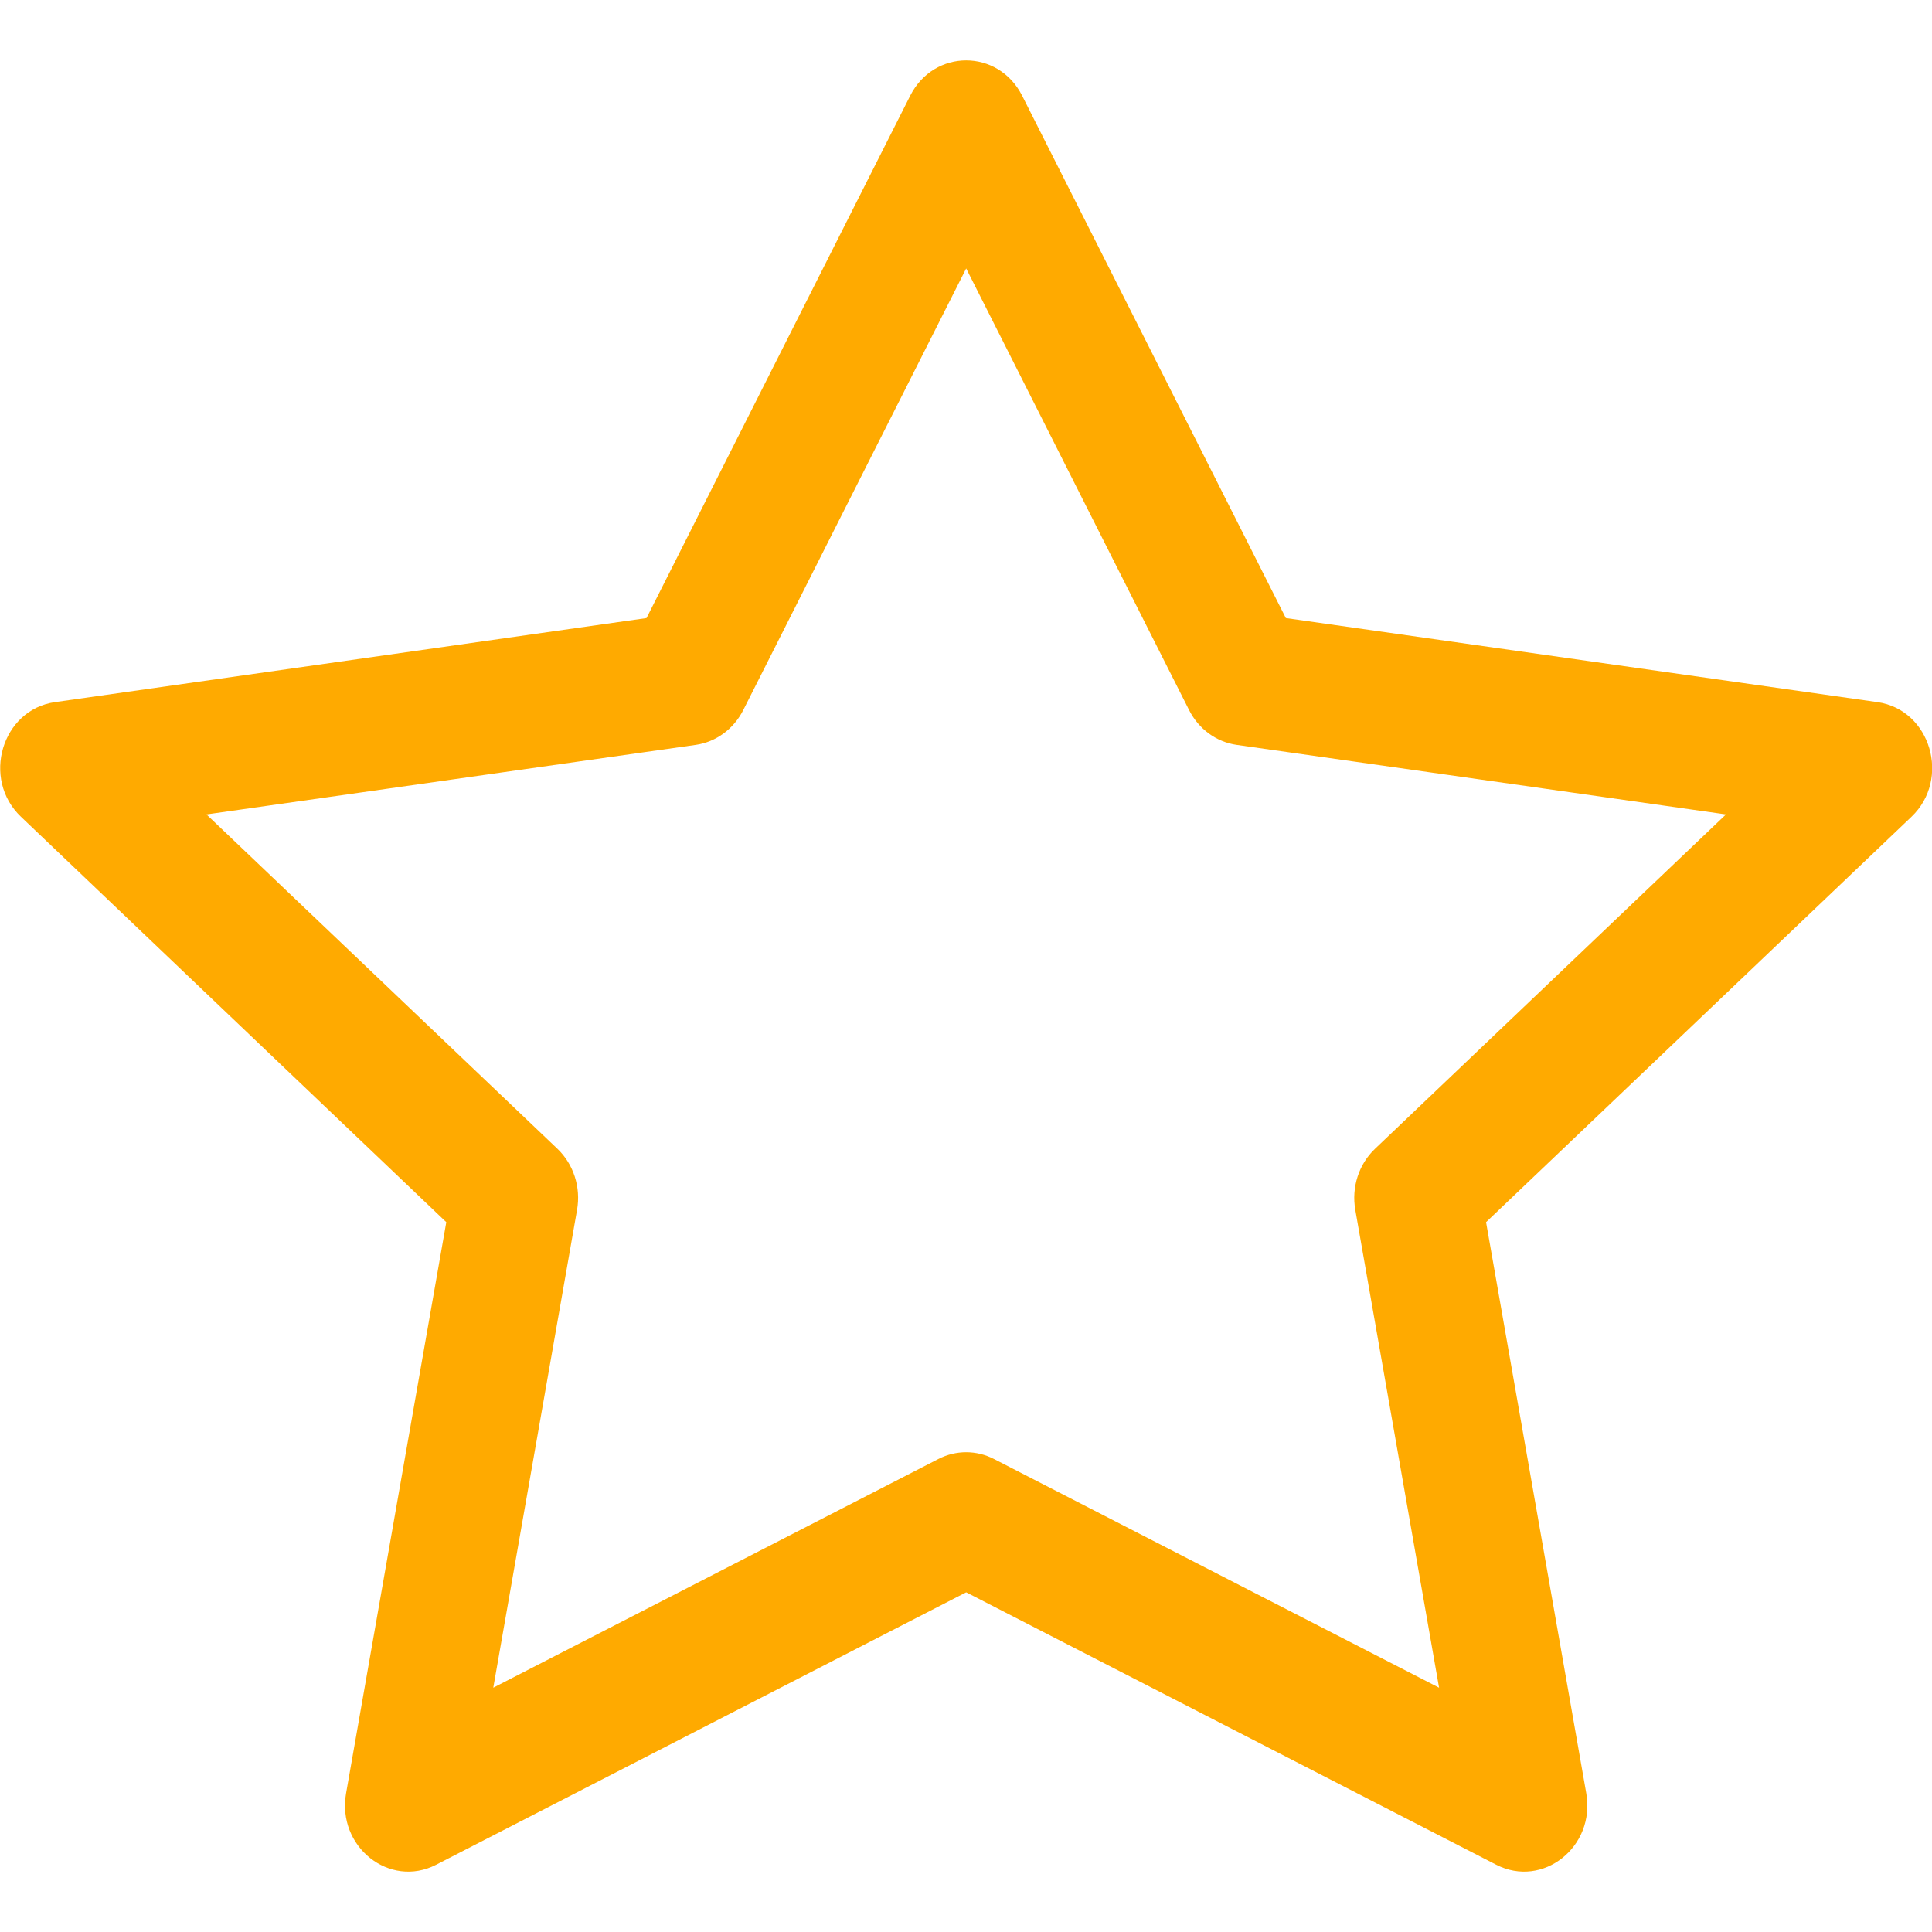
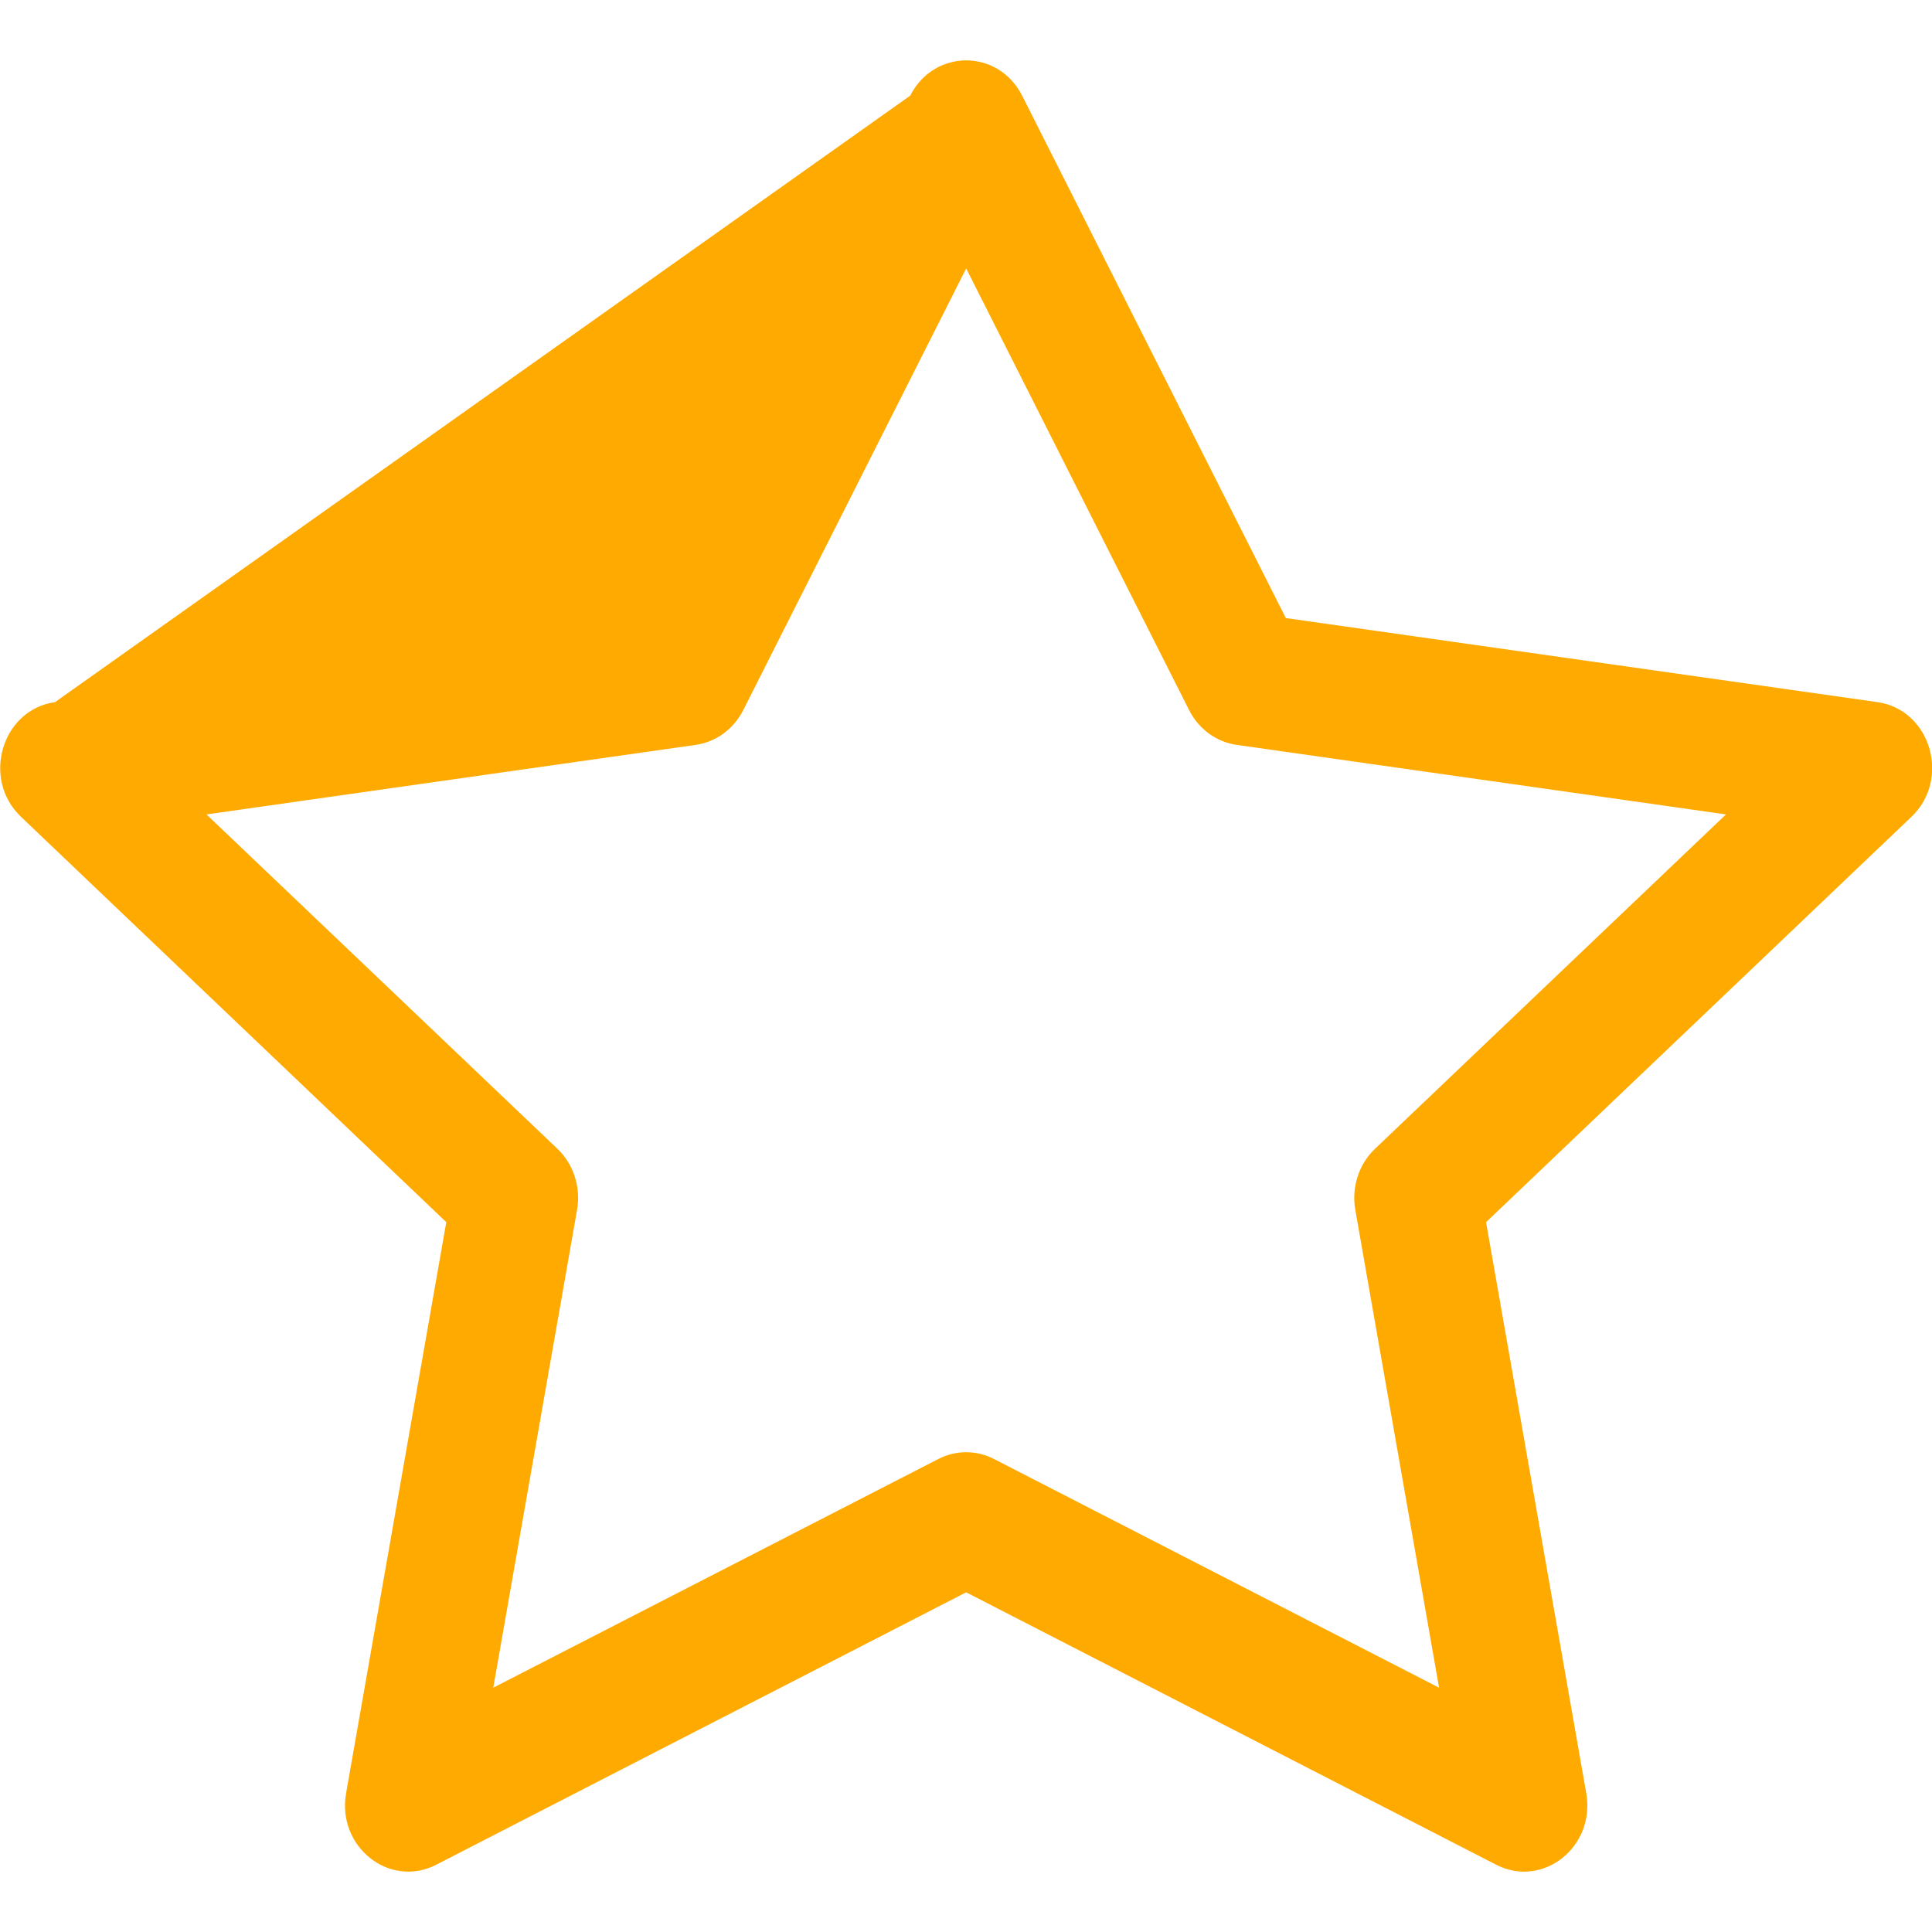
<svg xmlns="http://www.w3.org/2000/svg" width="22" height="22" viewBox="0 0 22 22" fill="none">
-   <path d="M3.941 20.42C3.834 21.03 4.436 21.507 4.967 21.234L11.002 18.132L17.037 21.234C17.569 21.507 18.17 21.03 18.063 20.42L16.922 13.917L21.766 9.301C22.218 8.87 21.984 8.081 21.378 7.995L14.642 7.038L11.639 1.089C11.368 0.554 10.636 0.554 10.365 1.089L7.362 7.038L0.627 7.995C0.02 8.081 -0.214 8.87 0.239 9.301L5.082 13.917L3.941 20.42ZM10.685 16.614L5.617 19.218L6.571 13.777C6.616 13.521 6.532 13.258 6.348 13.082L2.351 9.274L7.923 8.482C8.153 8.449 8.354 8.302 8.463 8.087L11.002 3.057L13.541 8.087C13.65 8.302 13.851 8.449 14.082 8.482L19.654 9.274L15.657 13.082C15.472 13.258 15.388 13.521 15.433 13.777L16.387 19.218L11.319 16.614C11.119 16.511 10.885 16.511 10.685 16.614Z" fill="#ffaa00" />
+   <path d="M3.941 20.42C3.834 21.03 4.436 21.507 4.967 21.234L11.002 18.132L17.037 21.234C17.569 21.507 18.17 21.03 18.063 20.42L16.922 13.917L21.766 9.301C22.218 8.87 21.984 8.081 21.378 7.995L14.642 7.038L11.639 1.089C11.368 0.554 10.636 0.554 10.365 1.089L0.627 7.995C0.02 8.081 -0.214 8.87 0.239 9.301L5.082 13.917L3.941 20.42ZM10.685 16.614L5.617 19.218L6.571 13.777C6.616 13.521 6.532 13.258 6.348 13.082L2.351 9.274L7.923 8.482C8.153 8.449 8.354 8.302 8.463 8.087L11.002 3.057L13.541 8.087C13.65 8.302 13.851 8.449 14.082 8.482L19.654 9.274L15.657 13.082C15.472 13.258 15.388 13.521 15.433 13.777L16.387 19.218L11.319 16.614C11.119 16.511 10.885 16.511 10.685 16.614Z" fill="#ffaa00" />
</svg>